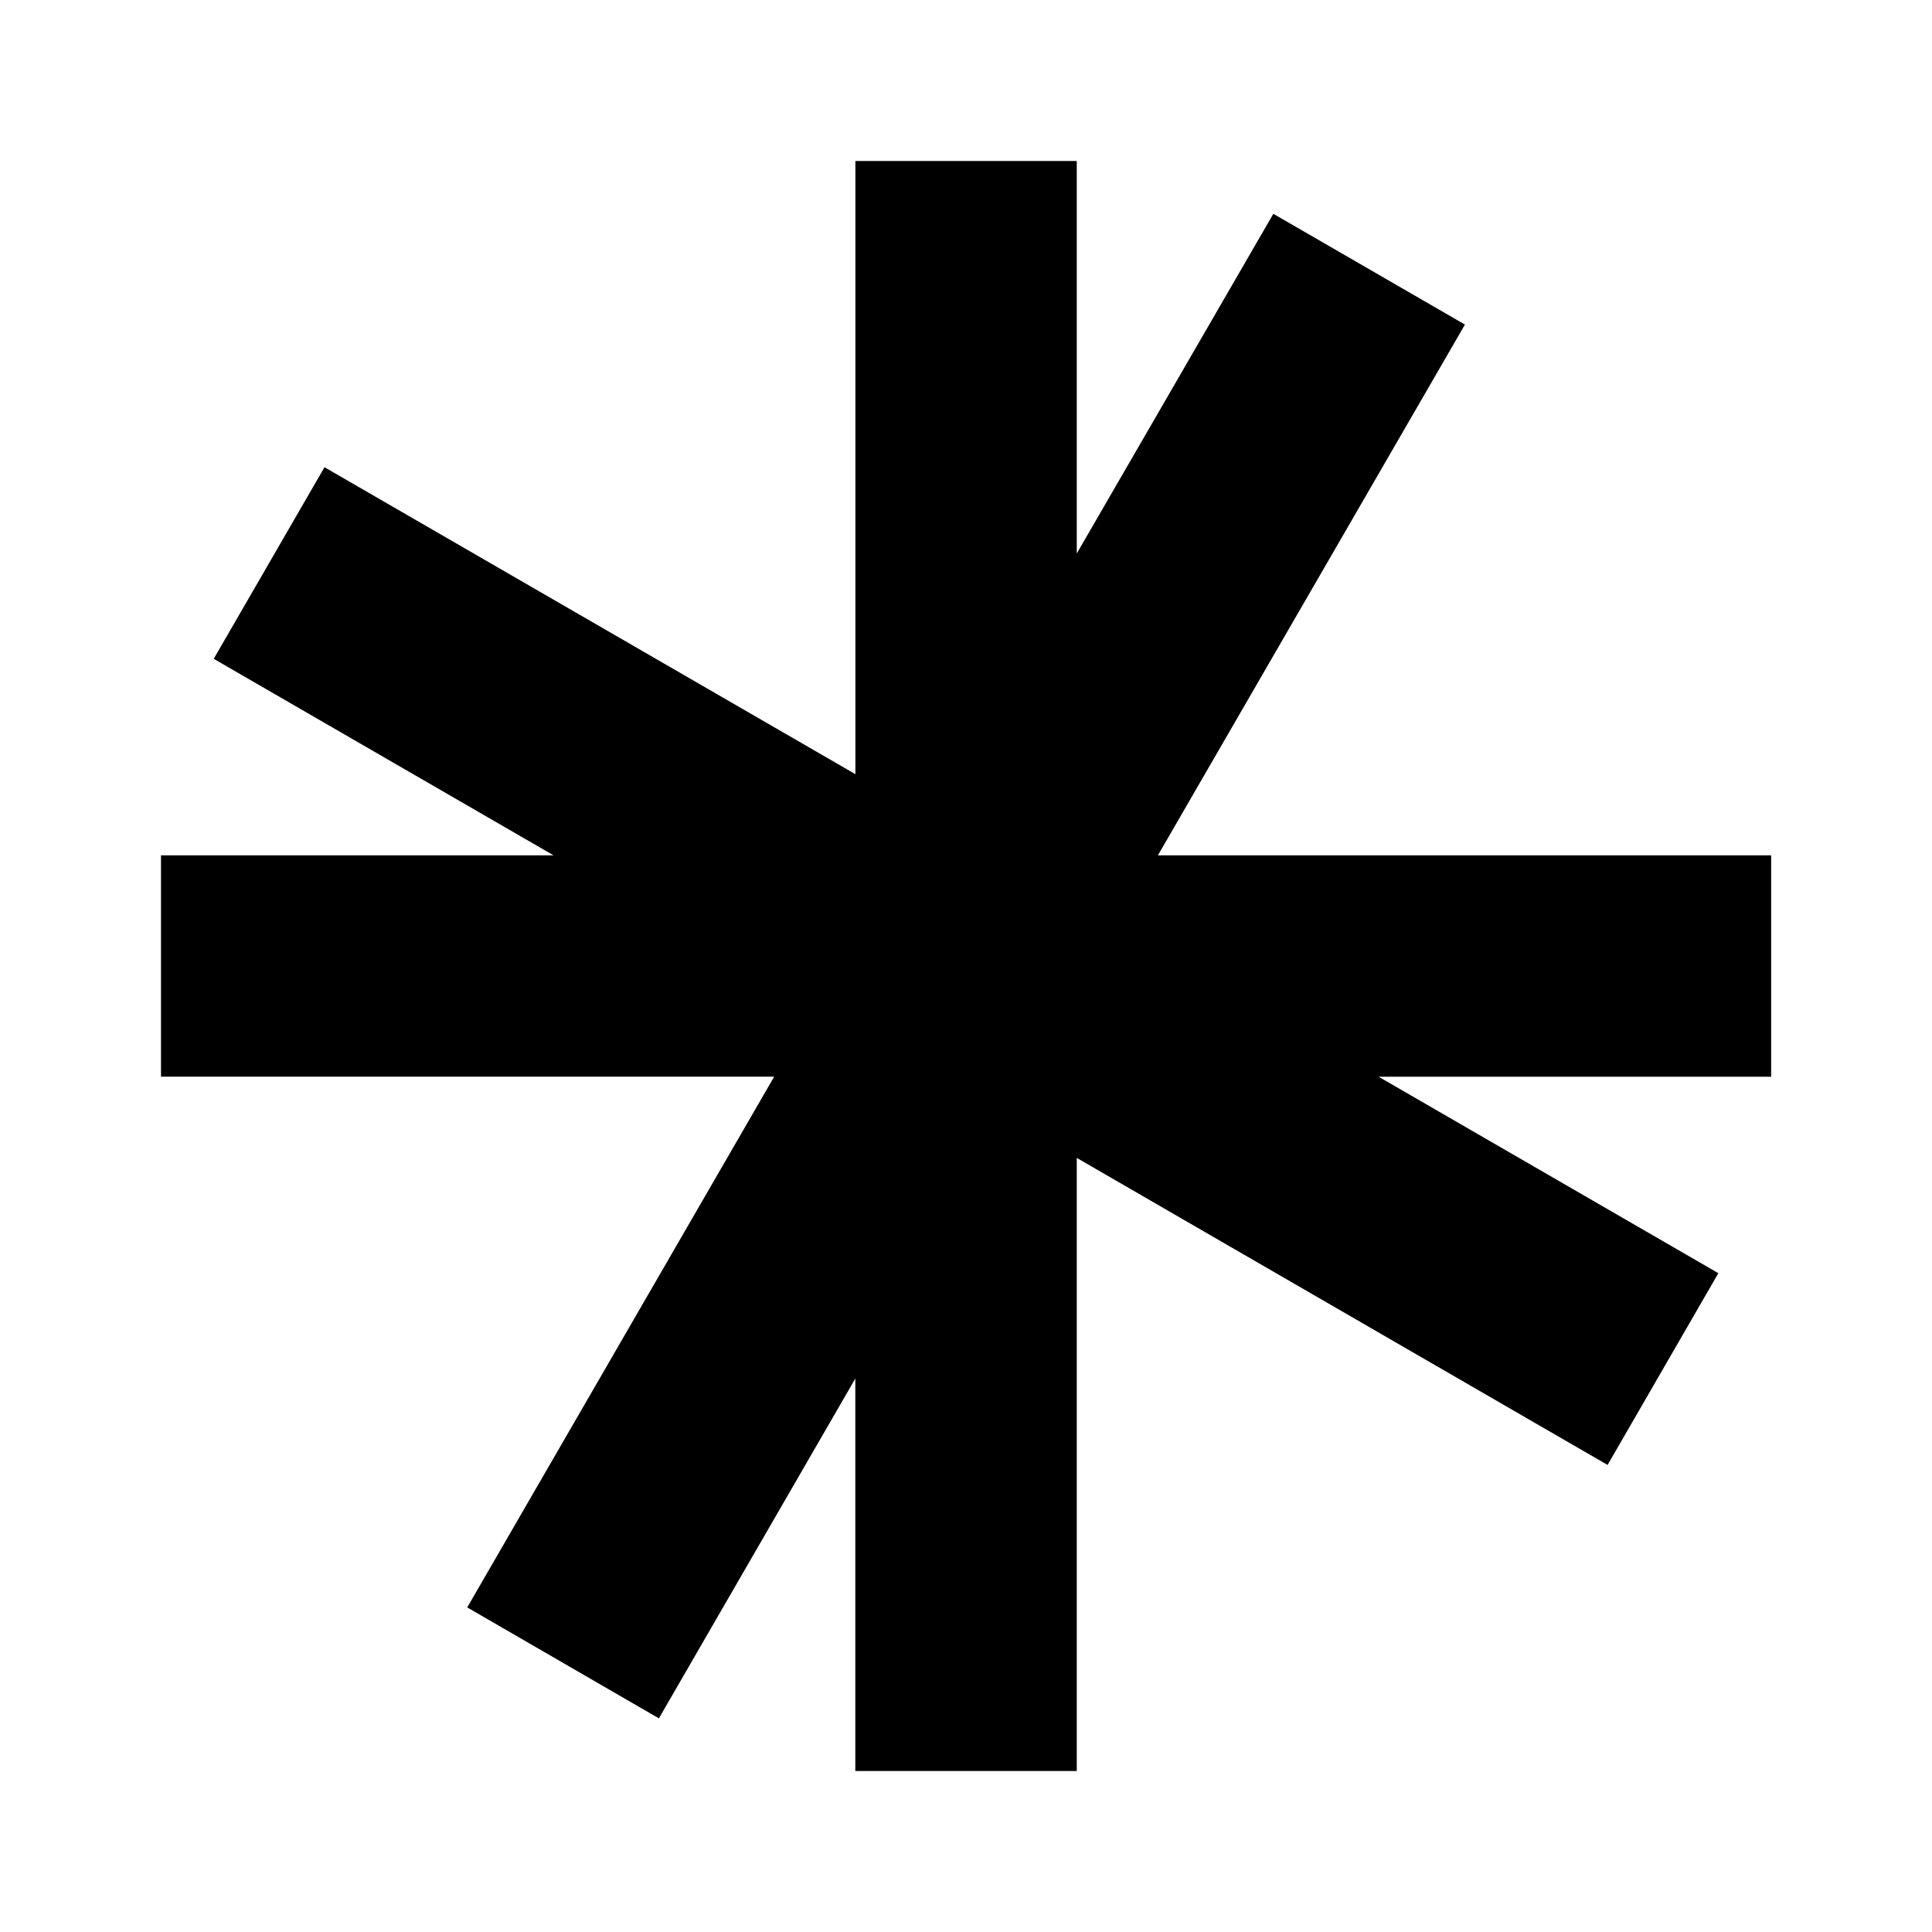
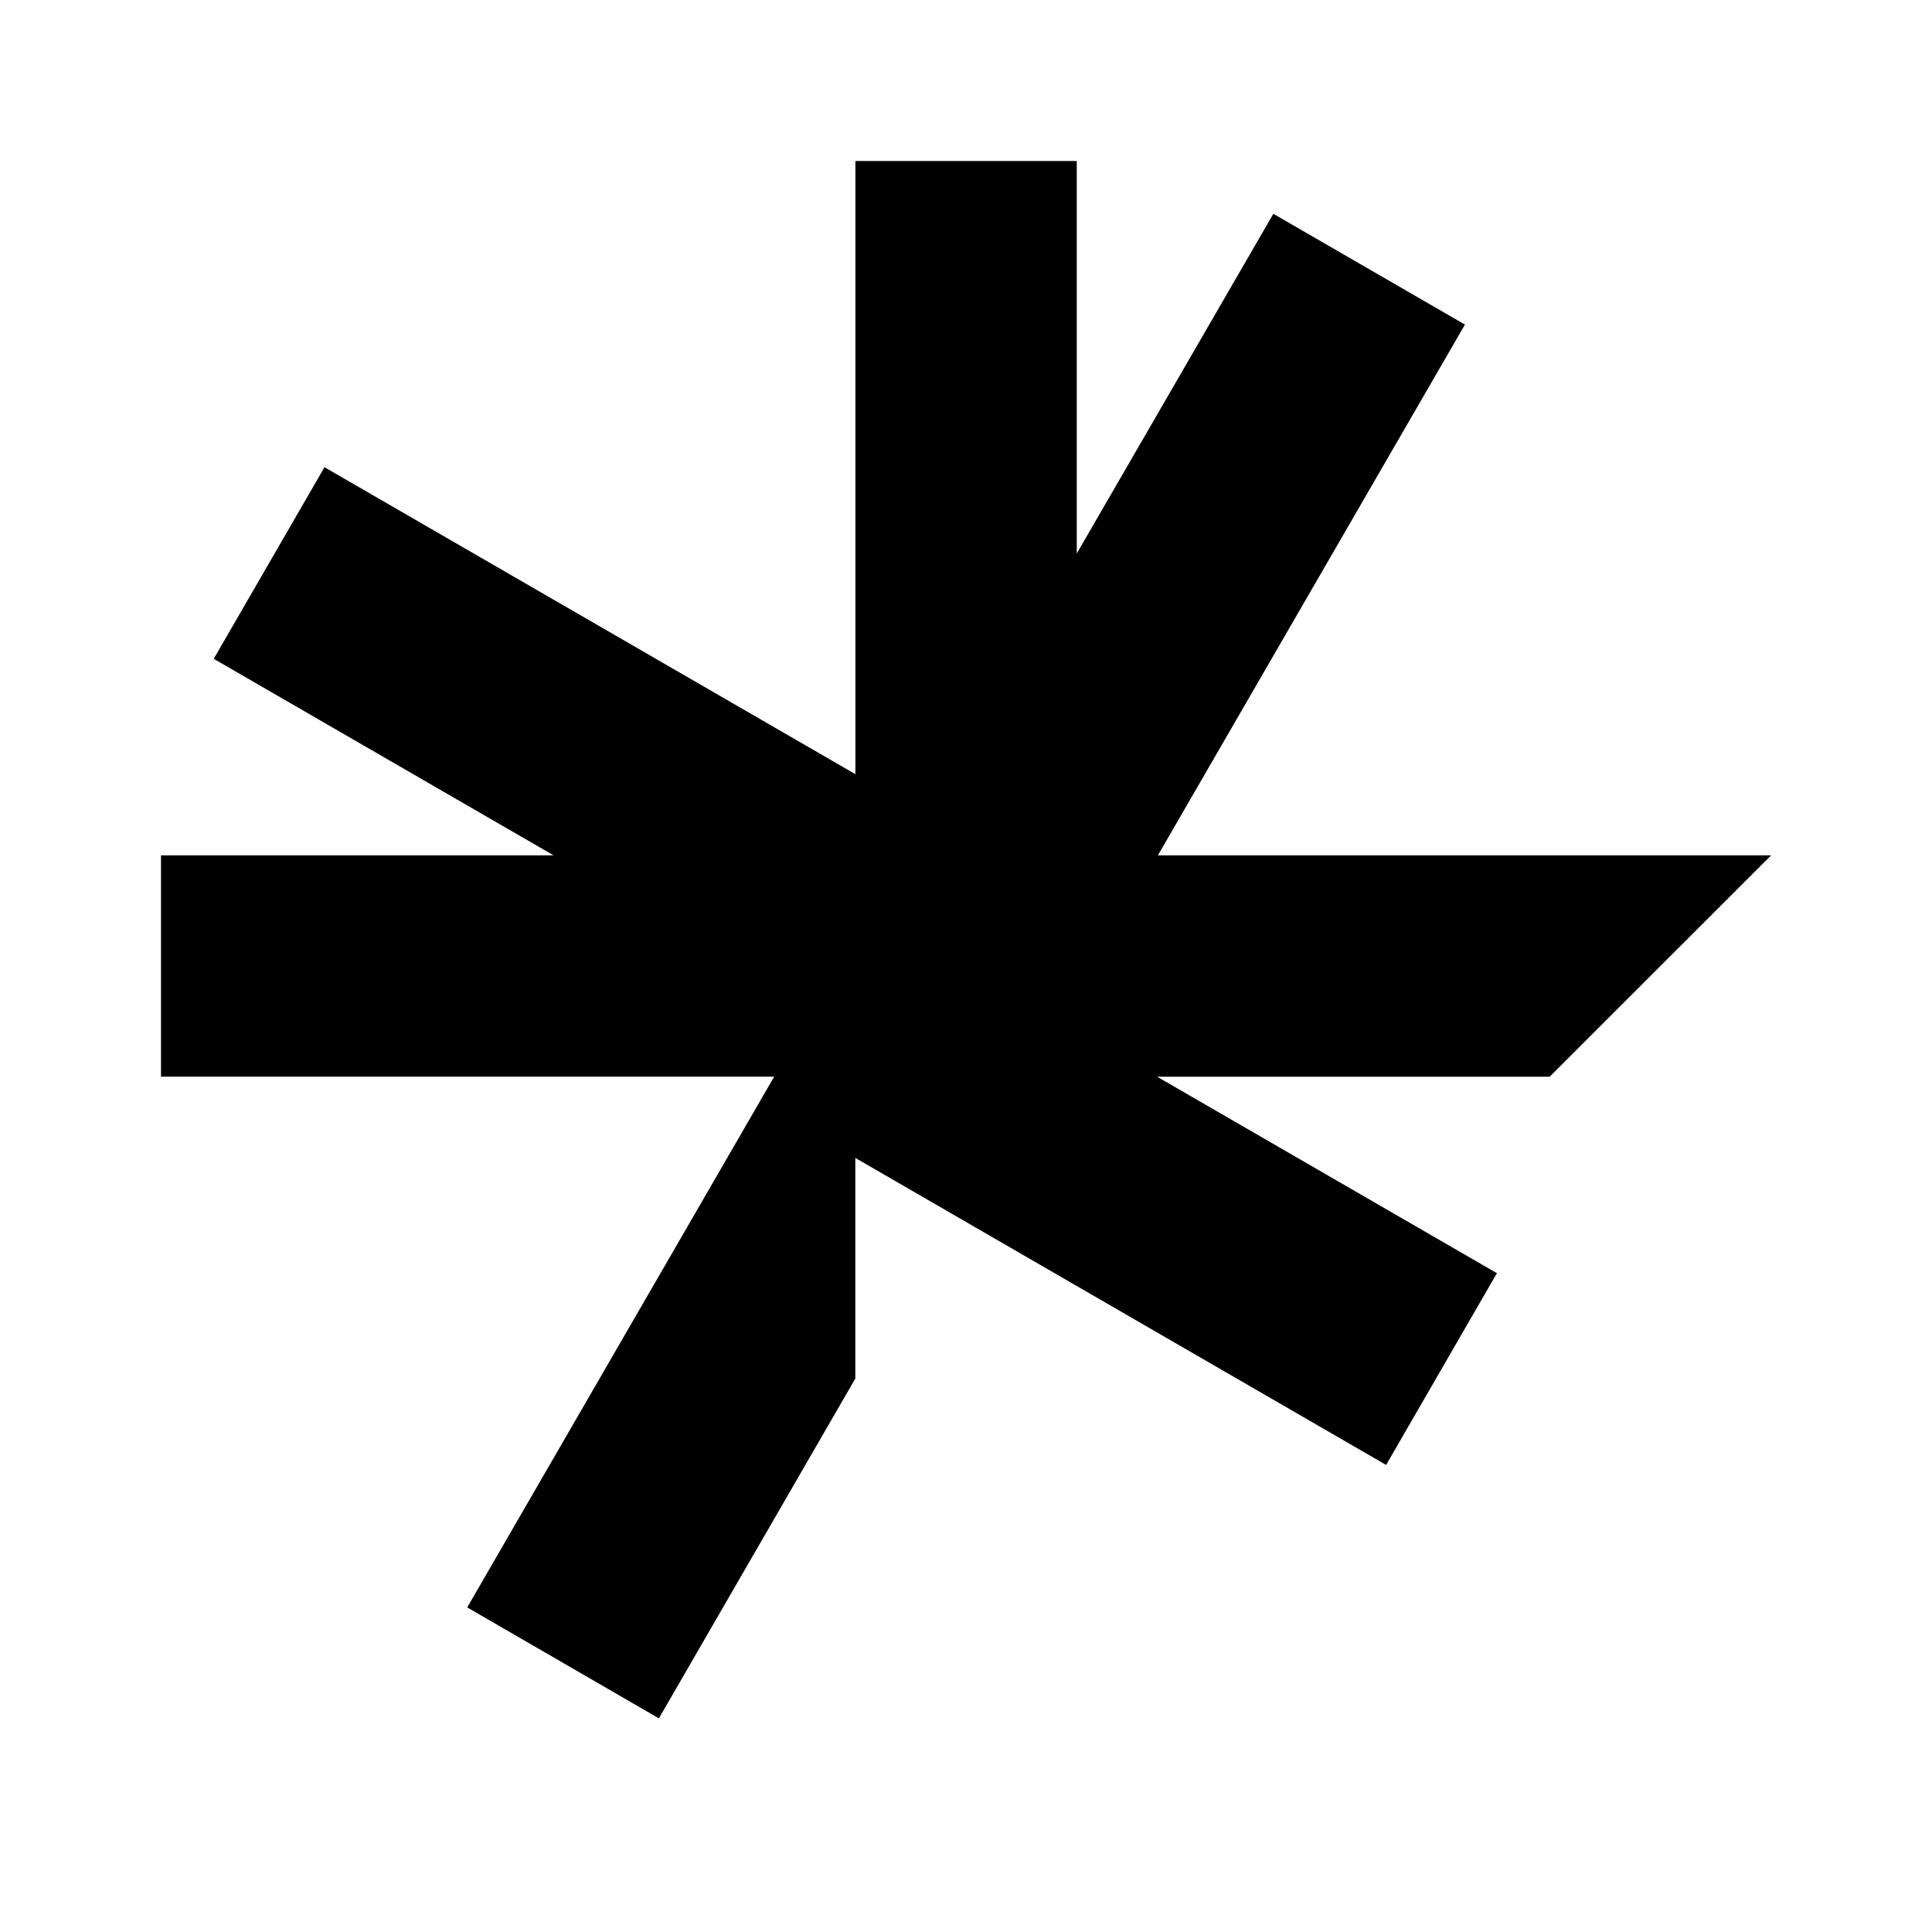
<svg xmlns="http://www.w3.org/2000/svg" width="16" height="16" fill="none" viewBox="0 0 24 24" class="intentui-icons size-4" data-slot="icon" aria-hidden="true">
-   <path fill="currentColor" d="M22.002 10.625h-7.618l3.814-6.593-2.38-1.376-2.442 4.22V2h-2.75v7.617L4.031 5.804l-1.376 2.38 4.221 2.441H2v2.75h7.617l-3.813 6.593 2.381 1.378 2.44-4.221V22h2.751v-7.616l6.594 3.814 1.376-2.382-4.221-2.441h4.877z" />
+   <path fill="currentColor" d="M22.002 10.625h-7.618l3.814-6.593-2.38-1.376-2.442 4.22V2h-2.75v7.617L4.031 5.804l-1.376 2.38 4.221 2.441H2v2.75h7.617l-3.813 6.593 2.381 1.378 2.44-4.221V22v-7.616l6.594 3.814 1.376-2.382-4.221-2.441h4.877z" />
</svg>